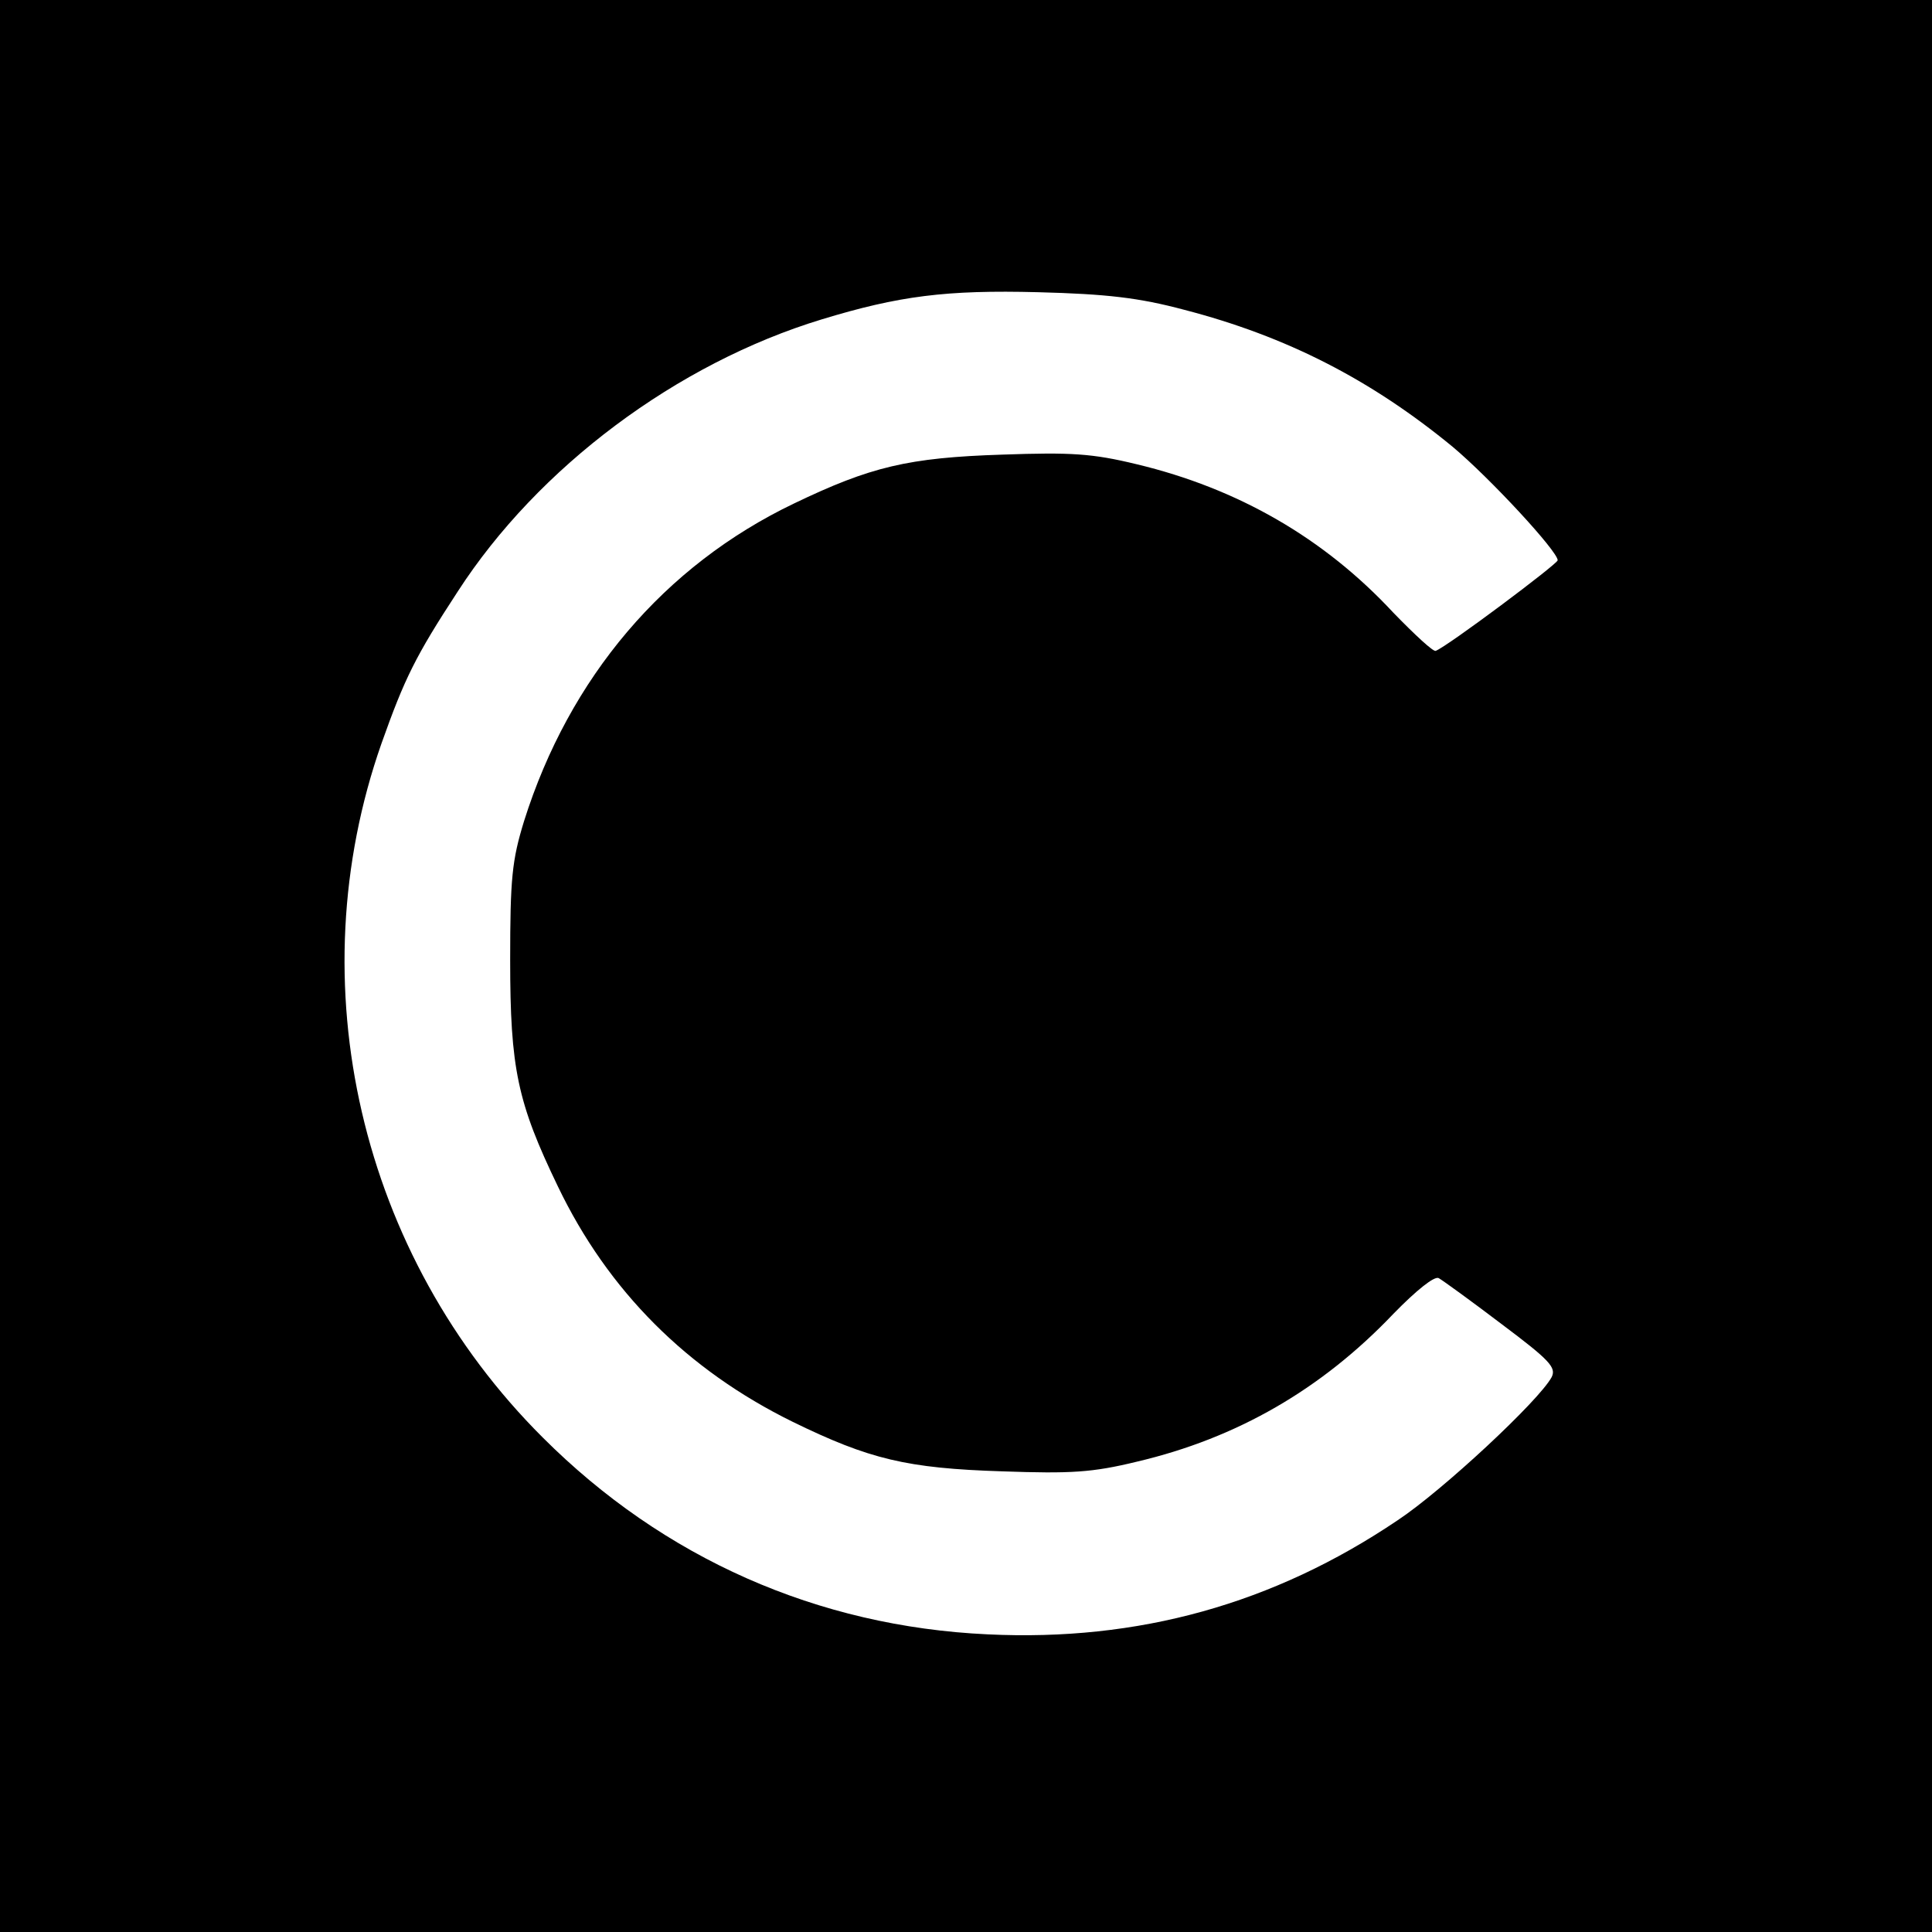
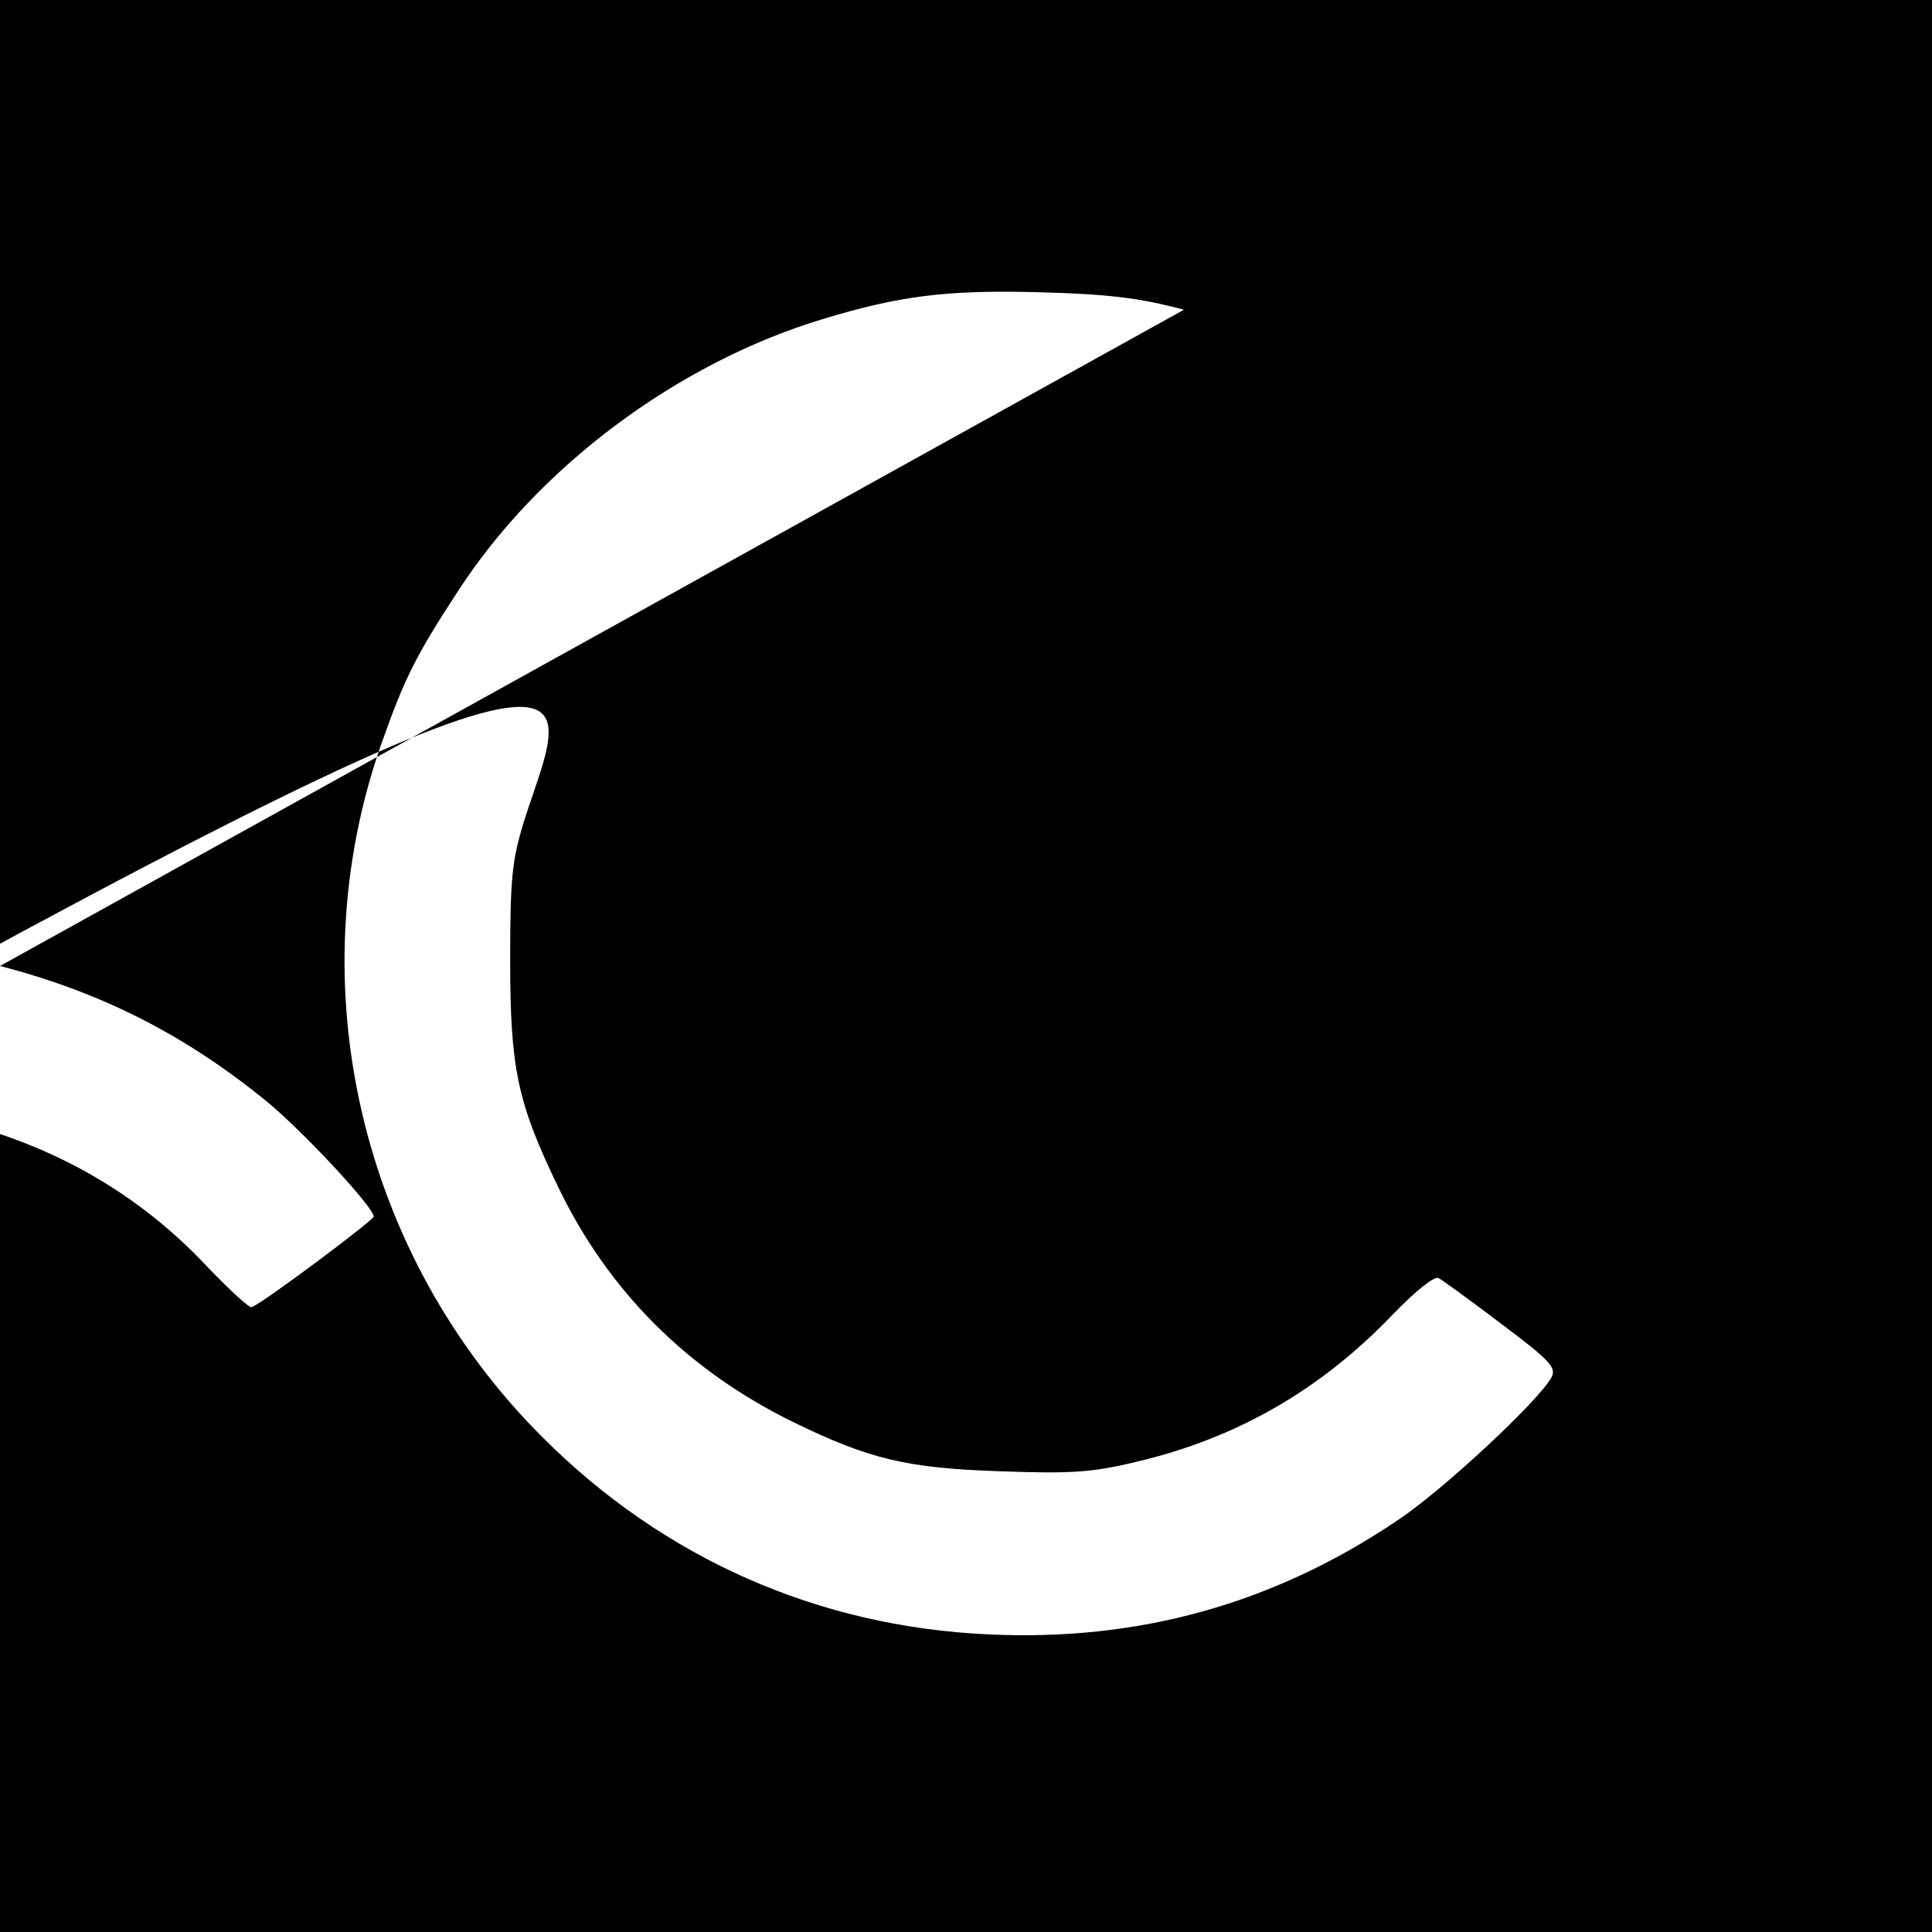
<svg xmlns="http://www.w3.org/2000/svg" version="1" width="426.667" height="426.667" viewBox="0 0 320 320">
-   <path d="M0 160v160h320V0H0v160zM196.1 51.3c17 4.4 31 11.6 44.5 22.7 6.2 5.2 17.4 17.3 17.4 18.8 0 .6-18.3 14.3-20.2 15-.4.2-3.5-2.7-7-6.3-11.5-12.4-25.8-20.6-42.5-24.6-7.4-1.8-10.9-2-22.3-1.6-15.6.5-21.8 2-34.5 8.1C110 93.7 94.3 112.2 86.8 136c-2 6.5-2.3 9.5-2.3 23 0 18 1.2 23.6 7.9 37.5 8.3 17.3 21.4 30.4 38.9 39 12.7 6.2 18.9 7.7 34.7 8.2 11.4.4 14.9.2 22.3-1.6 16.6-3.9 30.6-12 42.5-24.5 3.8-3.9 6.8-6.3 7.5-5.9.7.4 5.4 3.8 10.4 7.6 8 6 9.1 7.2 8.3 8.8-2.1 3.9-18.1 18.8-25.5 23.7-20.6 13.9-43 20.1-67.9 18.9-28.2-1.3-53.7-12.6-73.7-32.6-30.3-30.2-40.7-75.2-26.7-115 3.8-10.7 5.6-14.4 12.6-25.1 13.3-20.6 36.3-37.8 60.3-45.1 12.8-3.9 20.6-4.9 35.9-4.5 11.3.3 16.6.9 24.1 2.9z" />
+   <path d="M0 160v160h320V0H0v160zc17 4.4 31 11.6 44.5 22.7 6.2 5.2 17.4 17.3 17.4 18.8 0 .6-18.3 14.3-20.2 15-.4.2-3.5-2.7-7-6.3-11.5-12.4-25.8-20.6-42.5-24.6-7.4-1.8-10.9-2-22.3-1.6-15.6.5-21.8 2-34.5 8.1C110 93.7 94.3 112.2 86.8 136c-2 6.5-2.3 9.5-2.3 23 0 18 1.2 23.6 7.9 37.5 8.3 17.3 21.4 30.4 38.9 39 12.7 6.2 18.9 7.7 34.7 8.2 11.4.4 14.9.2 22.3-1.6 16.6-3.9 30.6-12 42.5-24.5 3.8-3.9 6.8-6.3 7.5-5.9.7.4 5.4 3.8 10.4 7.6 8 6 9.1 7.2 8.3 8.8-2.1 3.9-18.1 18.8-25.5 23.7-20.6 13.9-43 20.1-67.9 18.9-28.2-1.3-53.7-12.6-73.7-32.6-30.3-30.2-40.7-75.2-26.7-115 3.8-10.7 5.6-14.4 12.6-25.1 13.3-20.6 36.3-37.8 60.3-45.1 12.8-3.9 20.6-4.9 35.9-4.5 11.3.3 16.6.9 24.1 2.9z" />
</svg>